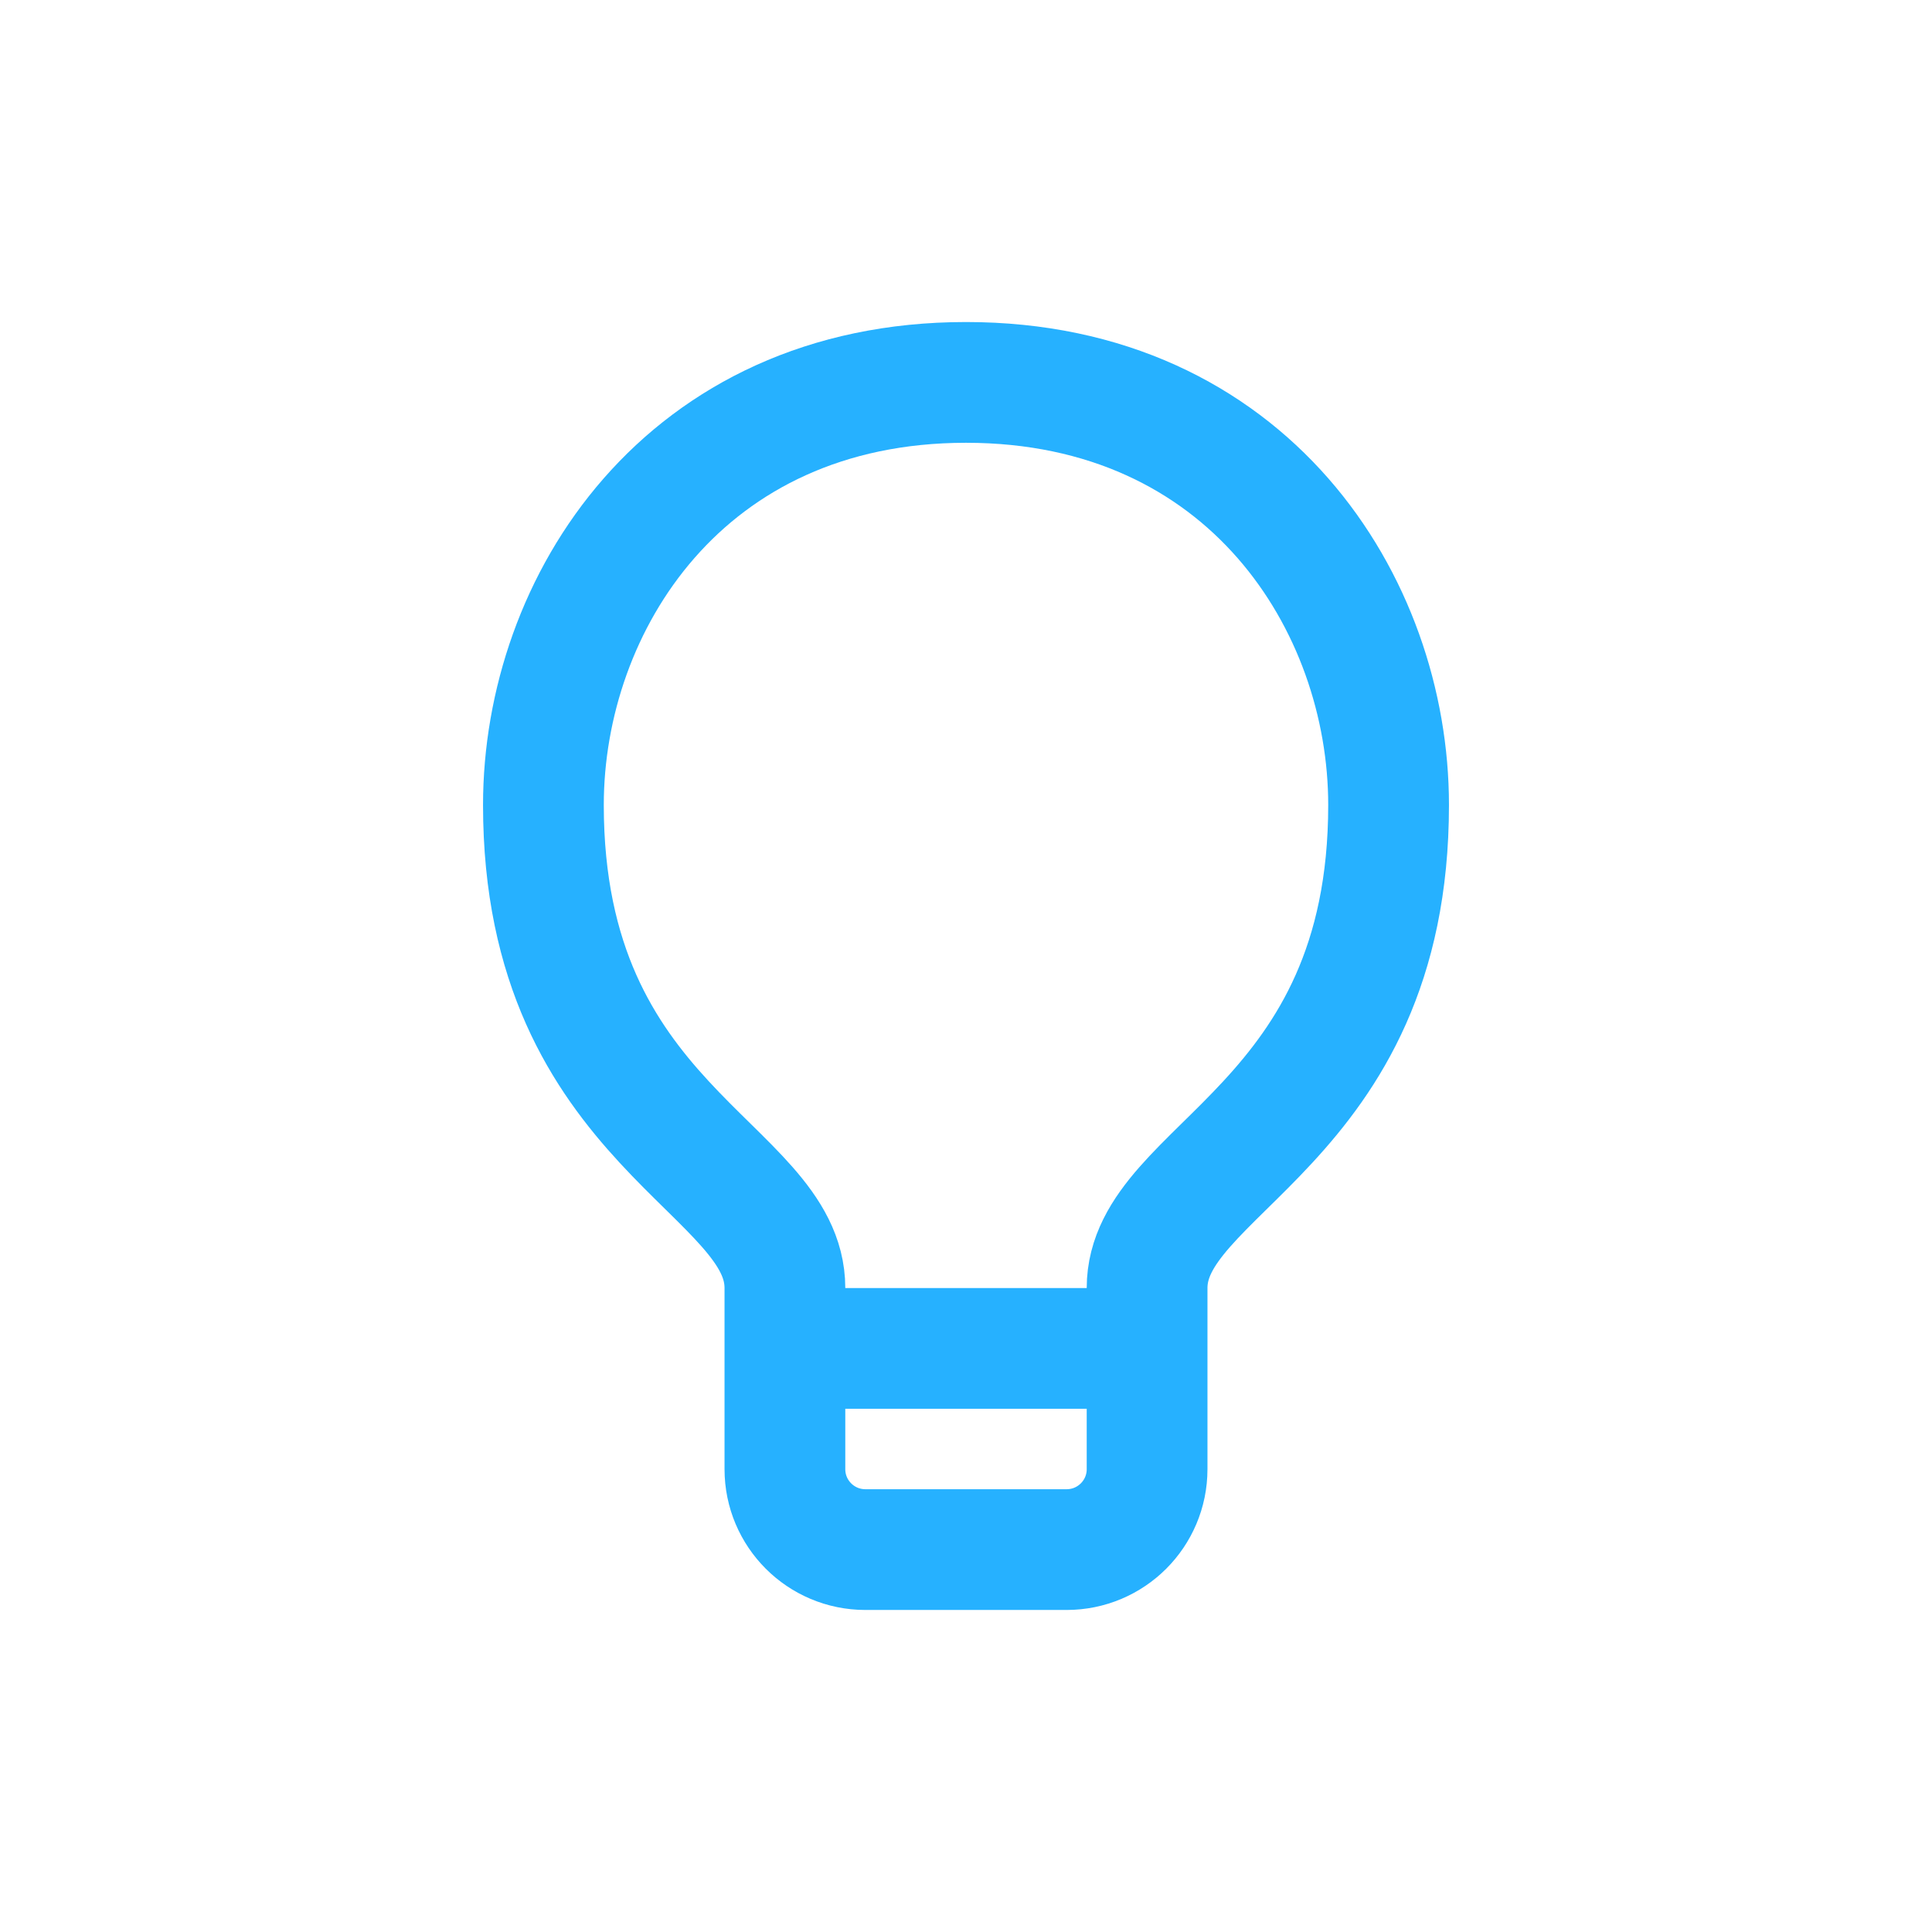
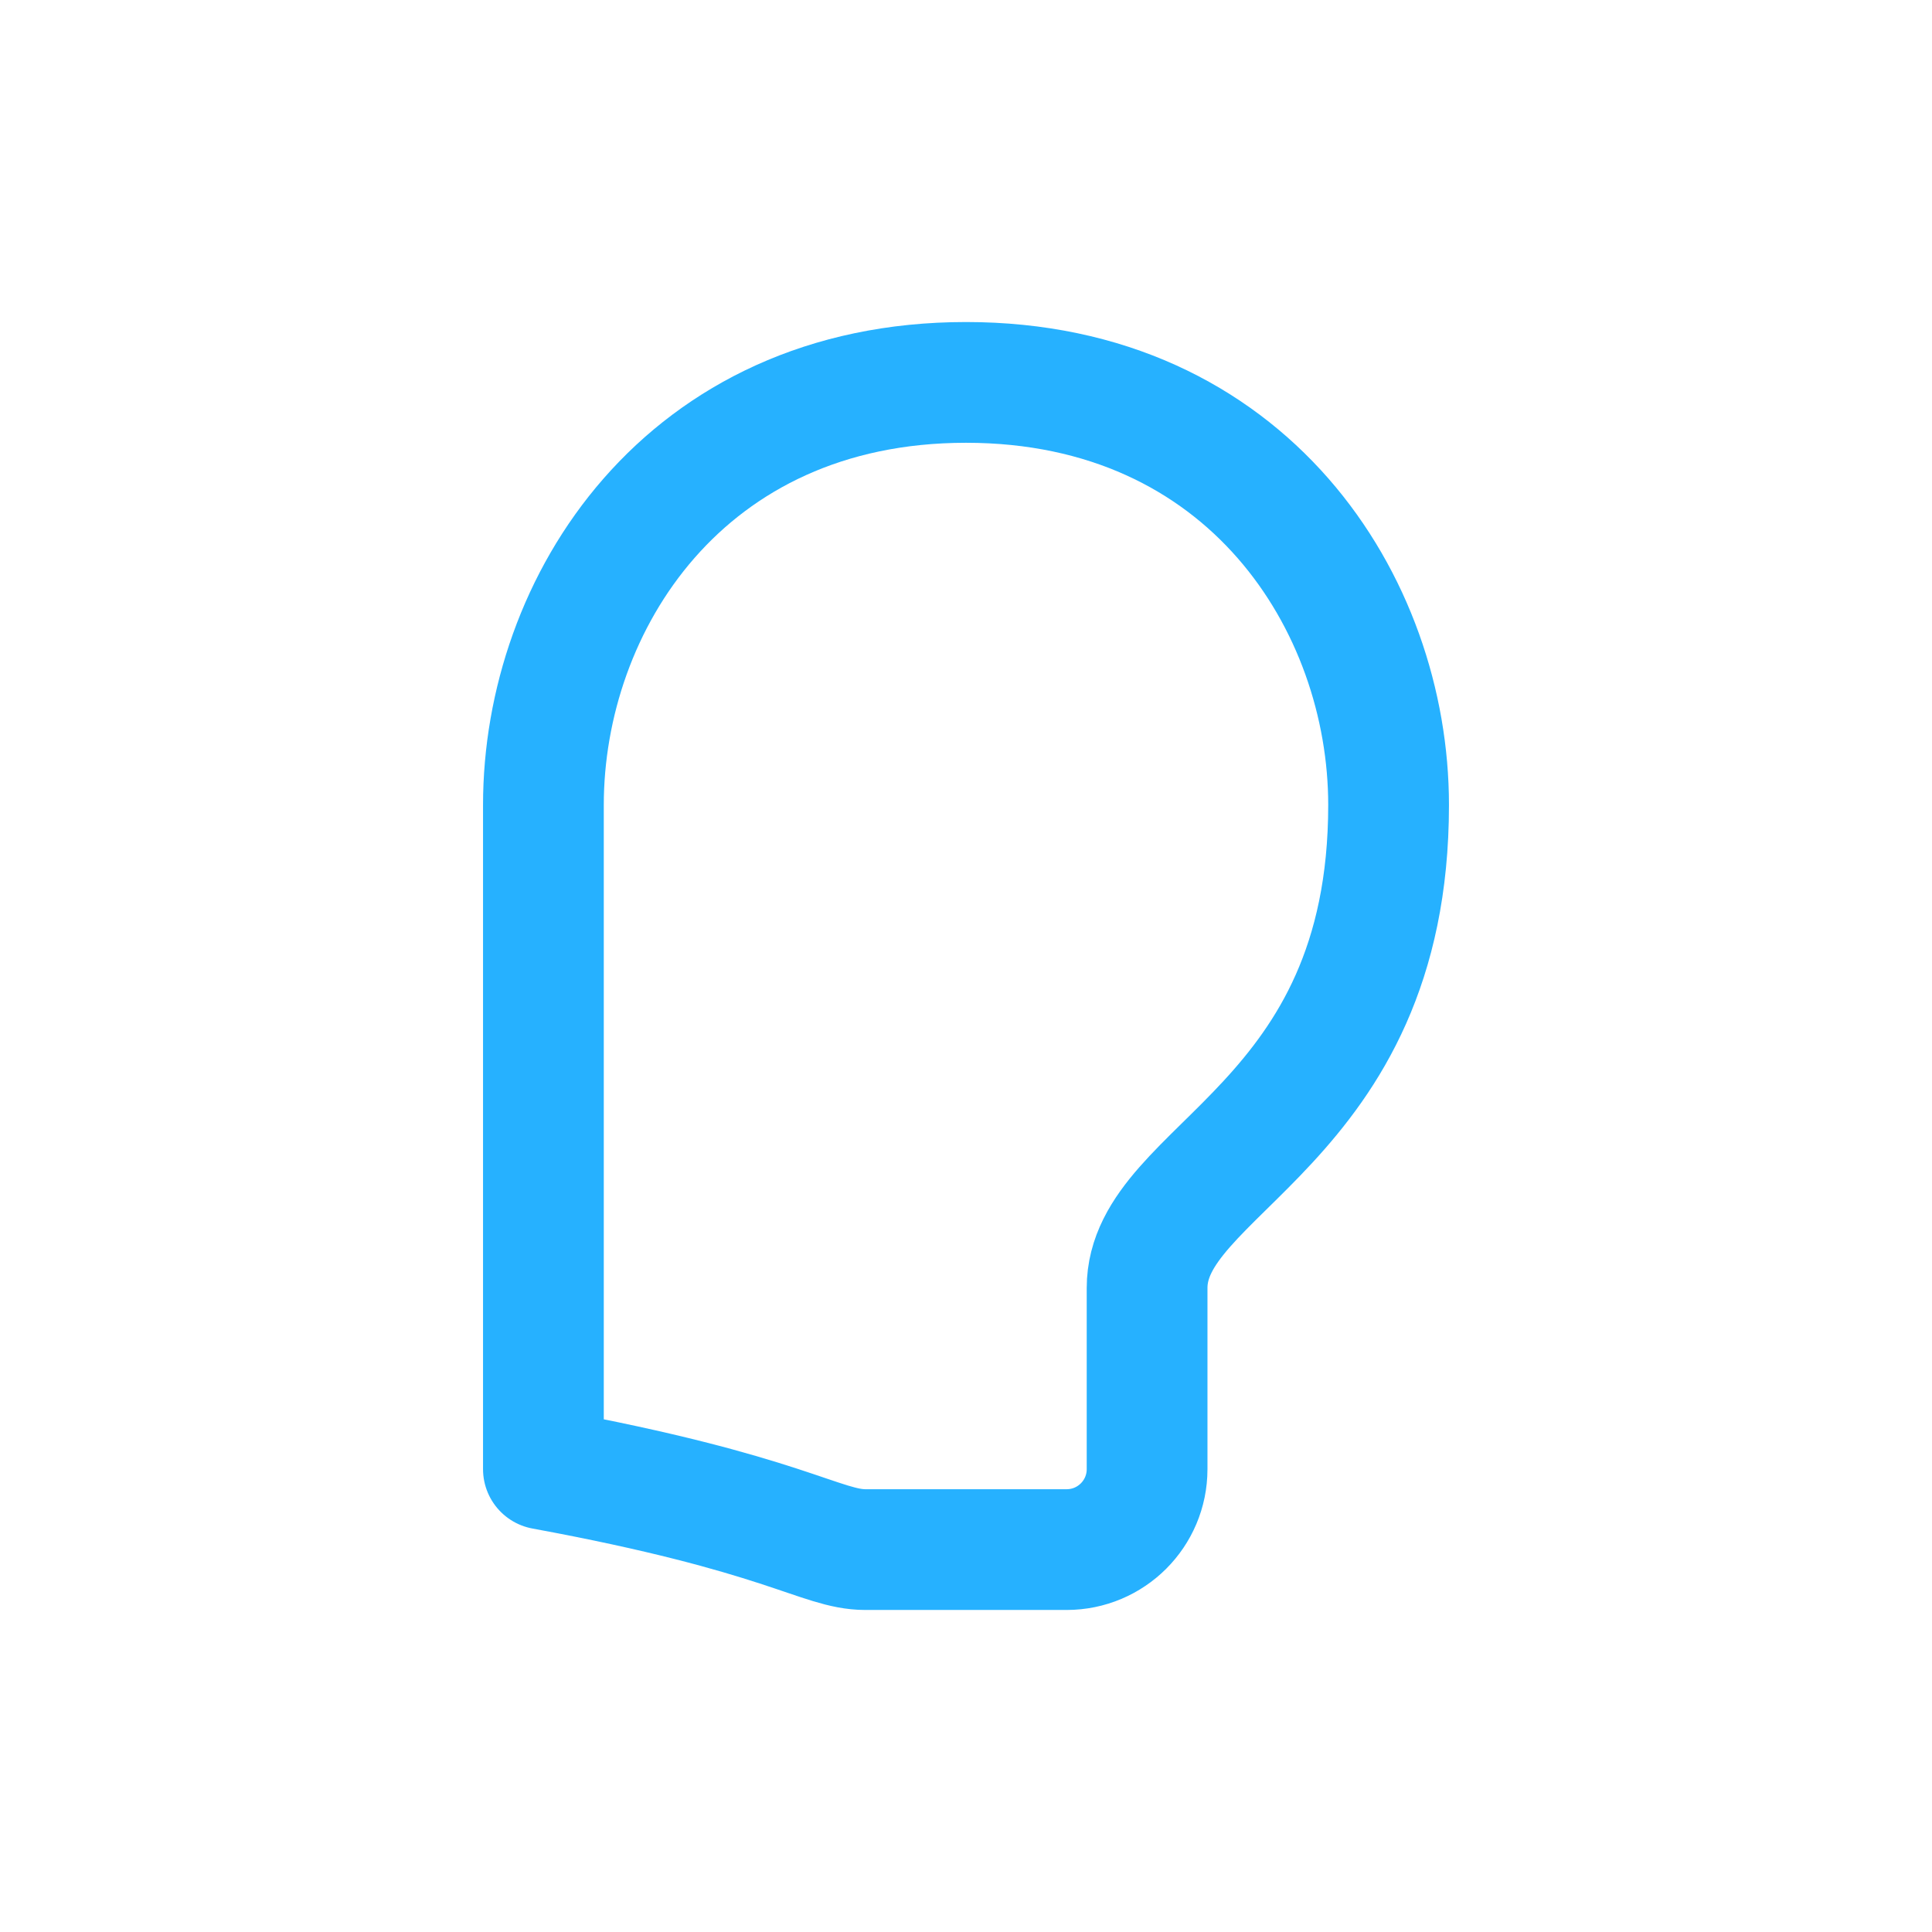
<svg xmlns="http://www.w3.org/2000/svg" width="30" height="30" viewBox="0 0 30 30" fill="none">
-   <path d="M15 5.938C10.625 5.938 8.438 9.375 8.438 12.5C8.438 17.5 12.188 18.125 12.188 20V22.813C12.188 23.503 12.747 24.062 13.438 24.062H16.562C17.253 24.062 17.812 23.503 17.812 22.813V20C17.812 18.125 21.562 17.5 21.562 12.5C21.562 9.375 19.375 5.938 15 5.938Z" stroke="#26B1FF" stroke-width="1.875" stroke-linecap="round" stroke-linejoin="round" />
-   <path d="M12.5 20.938H17.5" stroke="#26B1FF" stroke-width="1.875" stroke-linecap="round" stroke-linejoin="round" />
+   <path d="M15 5.938C10.625 5.938 8.438 9.375 8.438 12.5V22.813C12.188 23.503 12.747 24.062 13.438 24.062H16.562C17.253 24.062 17.812 23.503 17.812 22.813V20C17.812 18.125 21.562 17.5 21.562 12.5C21.562 9.375 19.375 5.938 15 5.938Z" stroke="#26B1FF" stroke-width="1.875" stroke-linecap="round" stroke-linejoin="round" />
</svg>